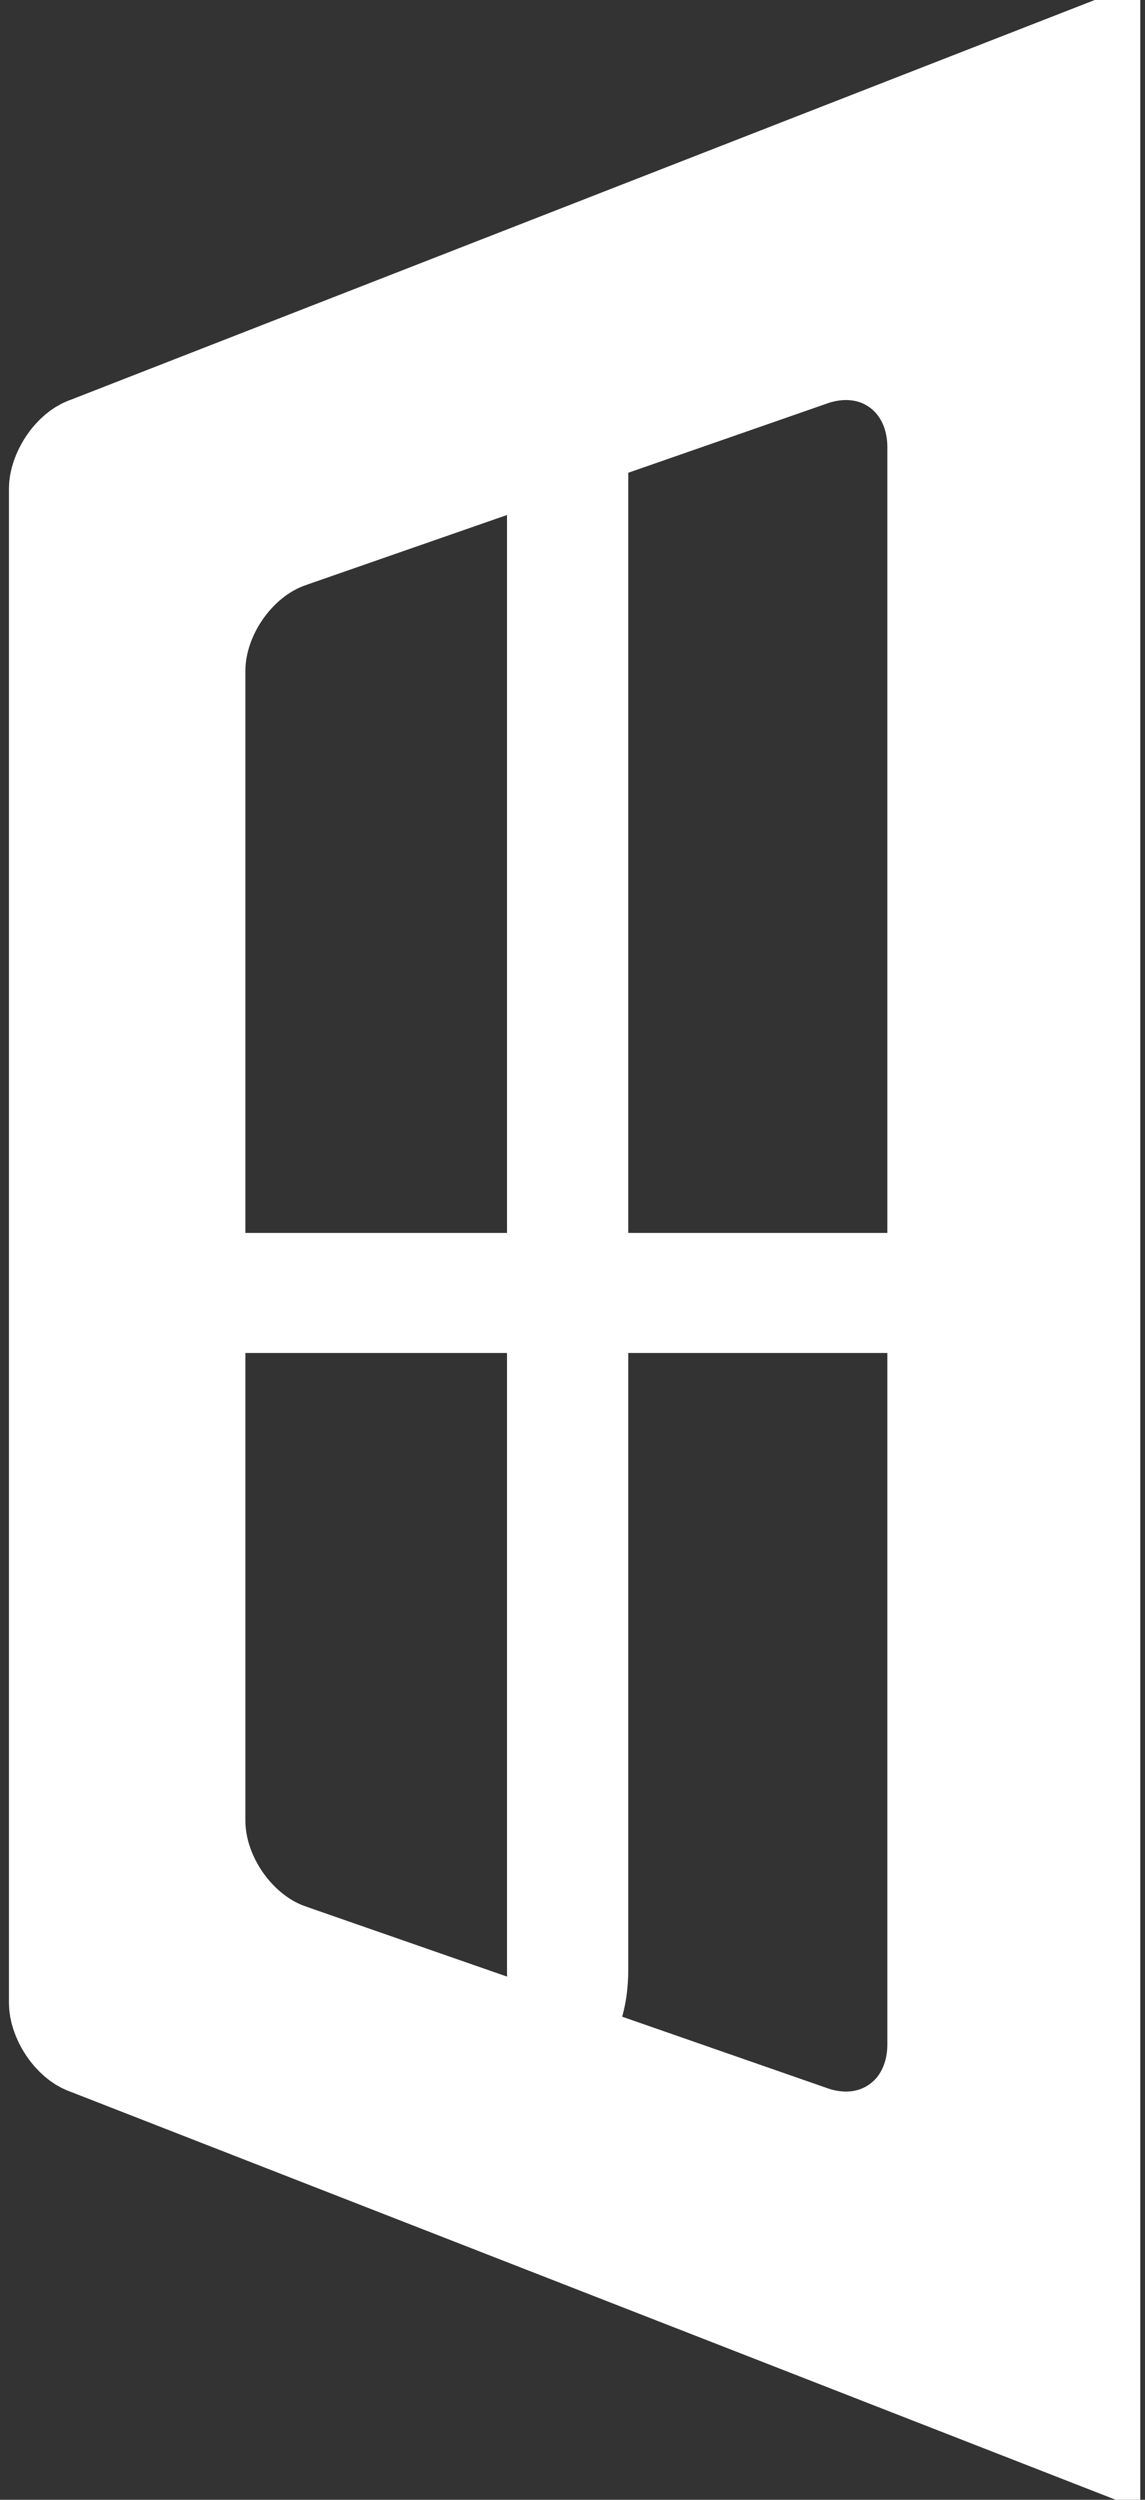
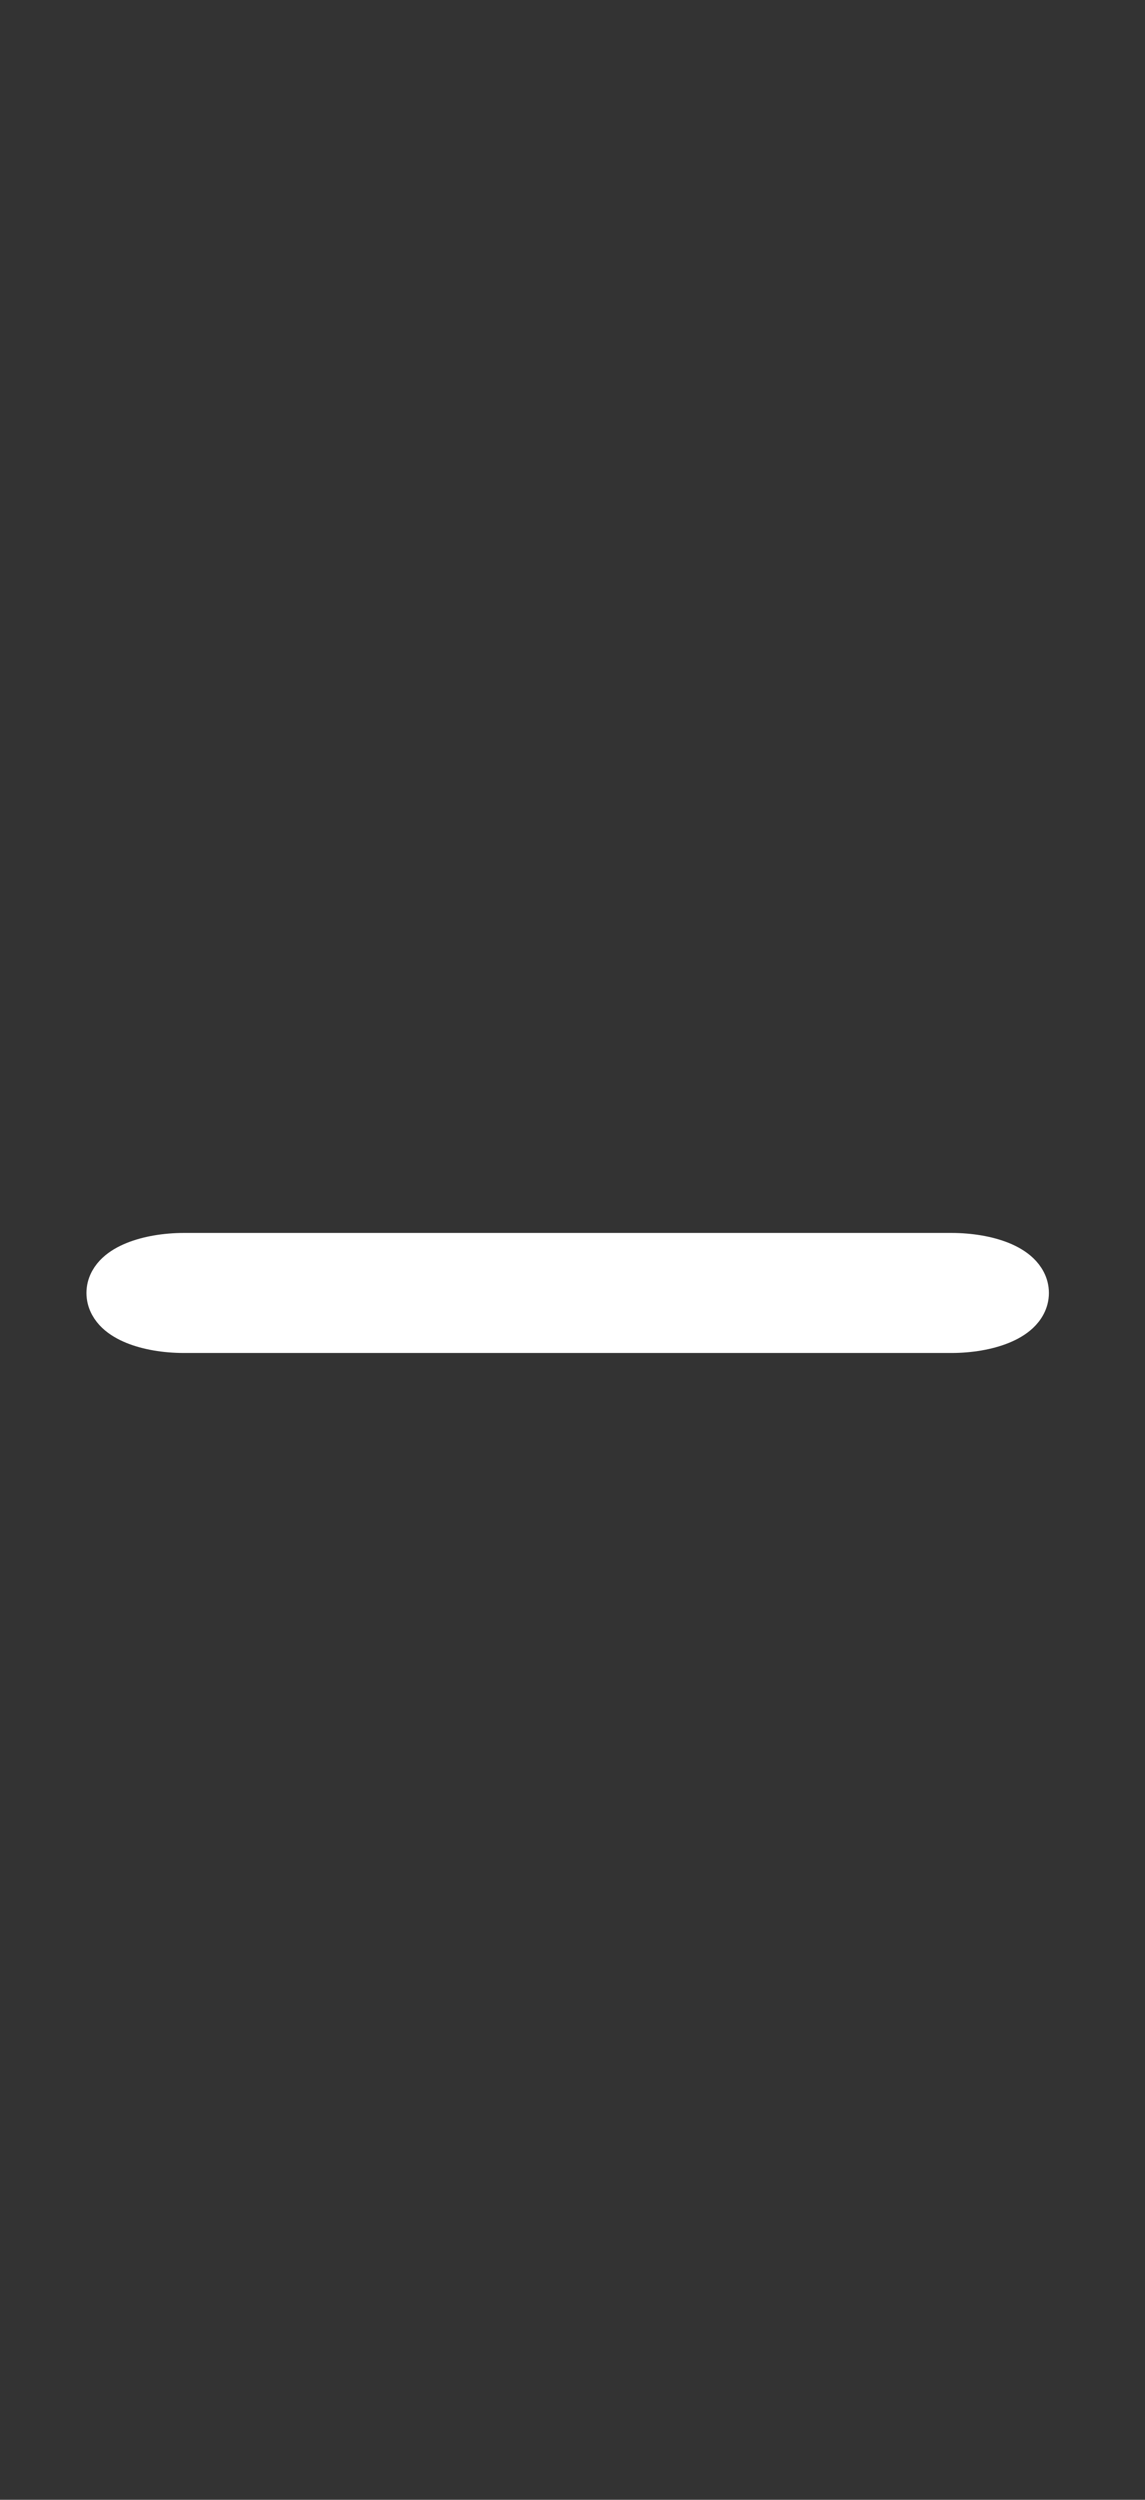
<svg xmlns="http://www.w3.org/2000/svg" width="77" height="168" viewBox="0 0 77 168" fill="none">
  <rect x="0" y="0" width="77" height="168" fill="#333333" stroke="none" />
-   <path d="M73.499 163.985L5.718 137.54L5.704 137.534C5.353 137.399 4.844 137.022 4.405 136.369C3.97 135.72 3.785 135.066 3.785 134.617V32.833C3.785 32.385 3.97 31.729 4.405 31.08C4.844 30.427 5.353 30.05 5.704 29.915L5.711 29.912L5.718 29.91L73.499 3.464V163.985ZM60.375 24.821C58.657 23.562 56.519 23.431 54.605 24.1L19.477 36.329L19.473 36.331C17.608 36.984 16.099 38.315 15.071 39.786C14.042 41.26 13.318 43.13 13.318 45.095V122.355C13.319 124.32 14.042 126.189 15.071 127.663C16.099 129.134 17.608 130.465 19.473 131.118L19.477 131.12L54.599 143.347V143.348C56.515 144.019 58.655 143.888 60.375 142.628C62.079 141.379 62.857 139.399 62.857 137.399V30.05C62.857 28.051 62.079 26.07 60.375 24.821Z" fill="white" stroke="white" stroke-width="6.367" />
  <path d="M63.974 84.02C65.258 84.02 66.474 84.231 67.411 84.61C67.876 84.799 68.329 85.053 68.685 85.392C69.042 85.732 69.378 86.24 69.378 86.894C69.378 87.556 69.034 88.065 68.676 88.402C68.318 88.739 67.863 88.991 67.397 89.179C66.459 89.557 65.244 89.769 63.974 89.769H12.377C11.092 89.769 9.877 89.558 8.94 89.178C8.475 88.989 8.022 88.736 7.666 88.397C7.331 88.078 7.016 87.612 6.978 87.016L6.974 86.894L6.978 86.772C7.017 86.171 7.34 85.703 7.676 85.387C8.033 85.05 8.488 84.798 8.954 84.61C9.892 84.232 11.107 84.02 12.377 84.02H63.974Z" fill="white" stroke="white" stroke-width="2.319" />
-   <path d="M38.279 20.206C38.885 20.246 39.356 20.572 39.676 20.909C40.018 21.27 40.278 21.732 40.473 22.208C40.866 23.167 41.089 24.414 41.089 25.73V132.398C41.089 133.707 40.875 134.954 40.486 135.915C40.293 136.393 40.034 136.858 39.687 137.222C39.337 137.588 38.819 137.926 38.156 137.926C37.489 137.926 36.975 137.576 36.636 137.213C36.297 136.85 36.043 136.387 35.852 135.911C35.469 134.953 35.255 133.708 35.255 132.398V25.73C35.255 24.42 35.469 23.175 35.852 22.217C36.043 21.741 36.297 21.278 36.636 20.915C36.975 20.552 37.489 20.202 38.156 20.202L38.279 20.206Z" fill="white" stroke="white" stroke-width="2.319" />
</svg>